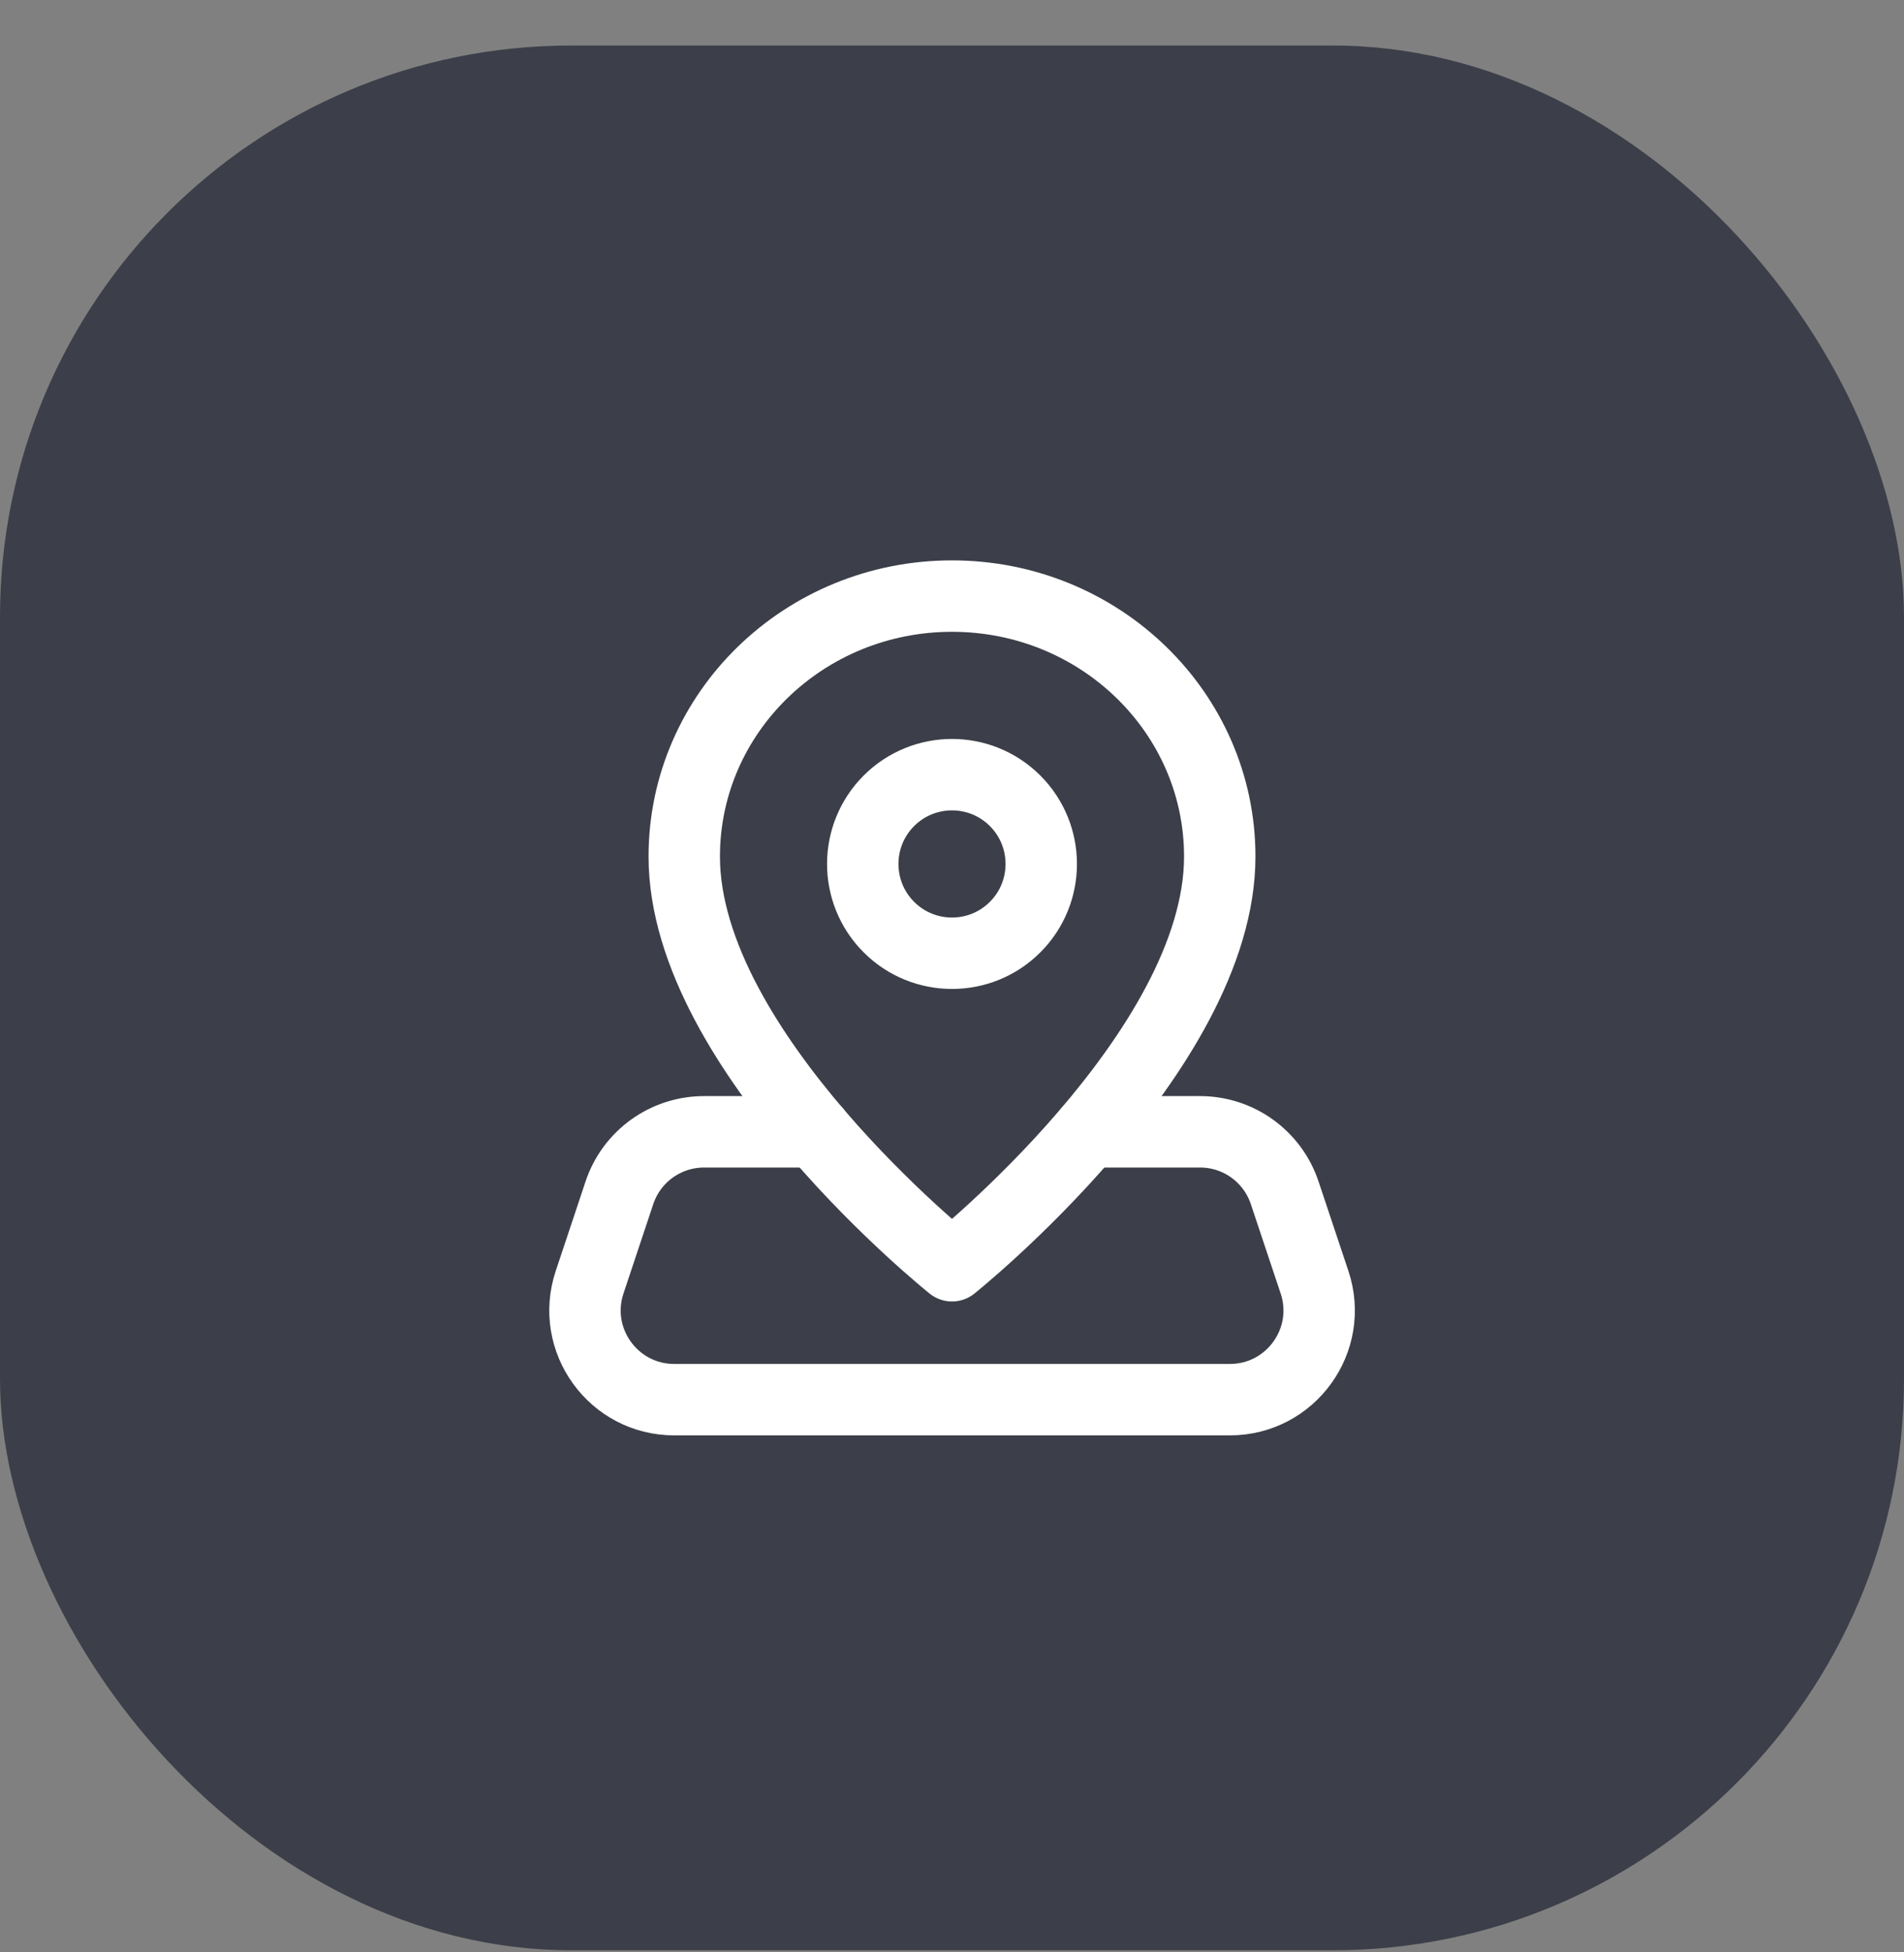
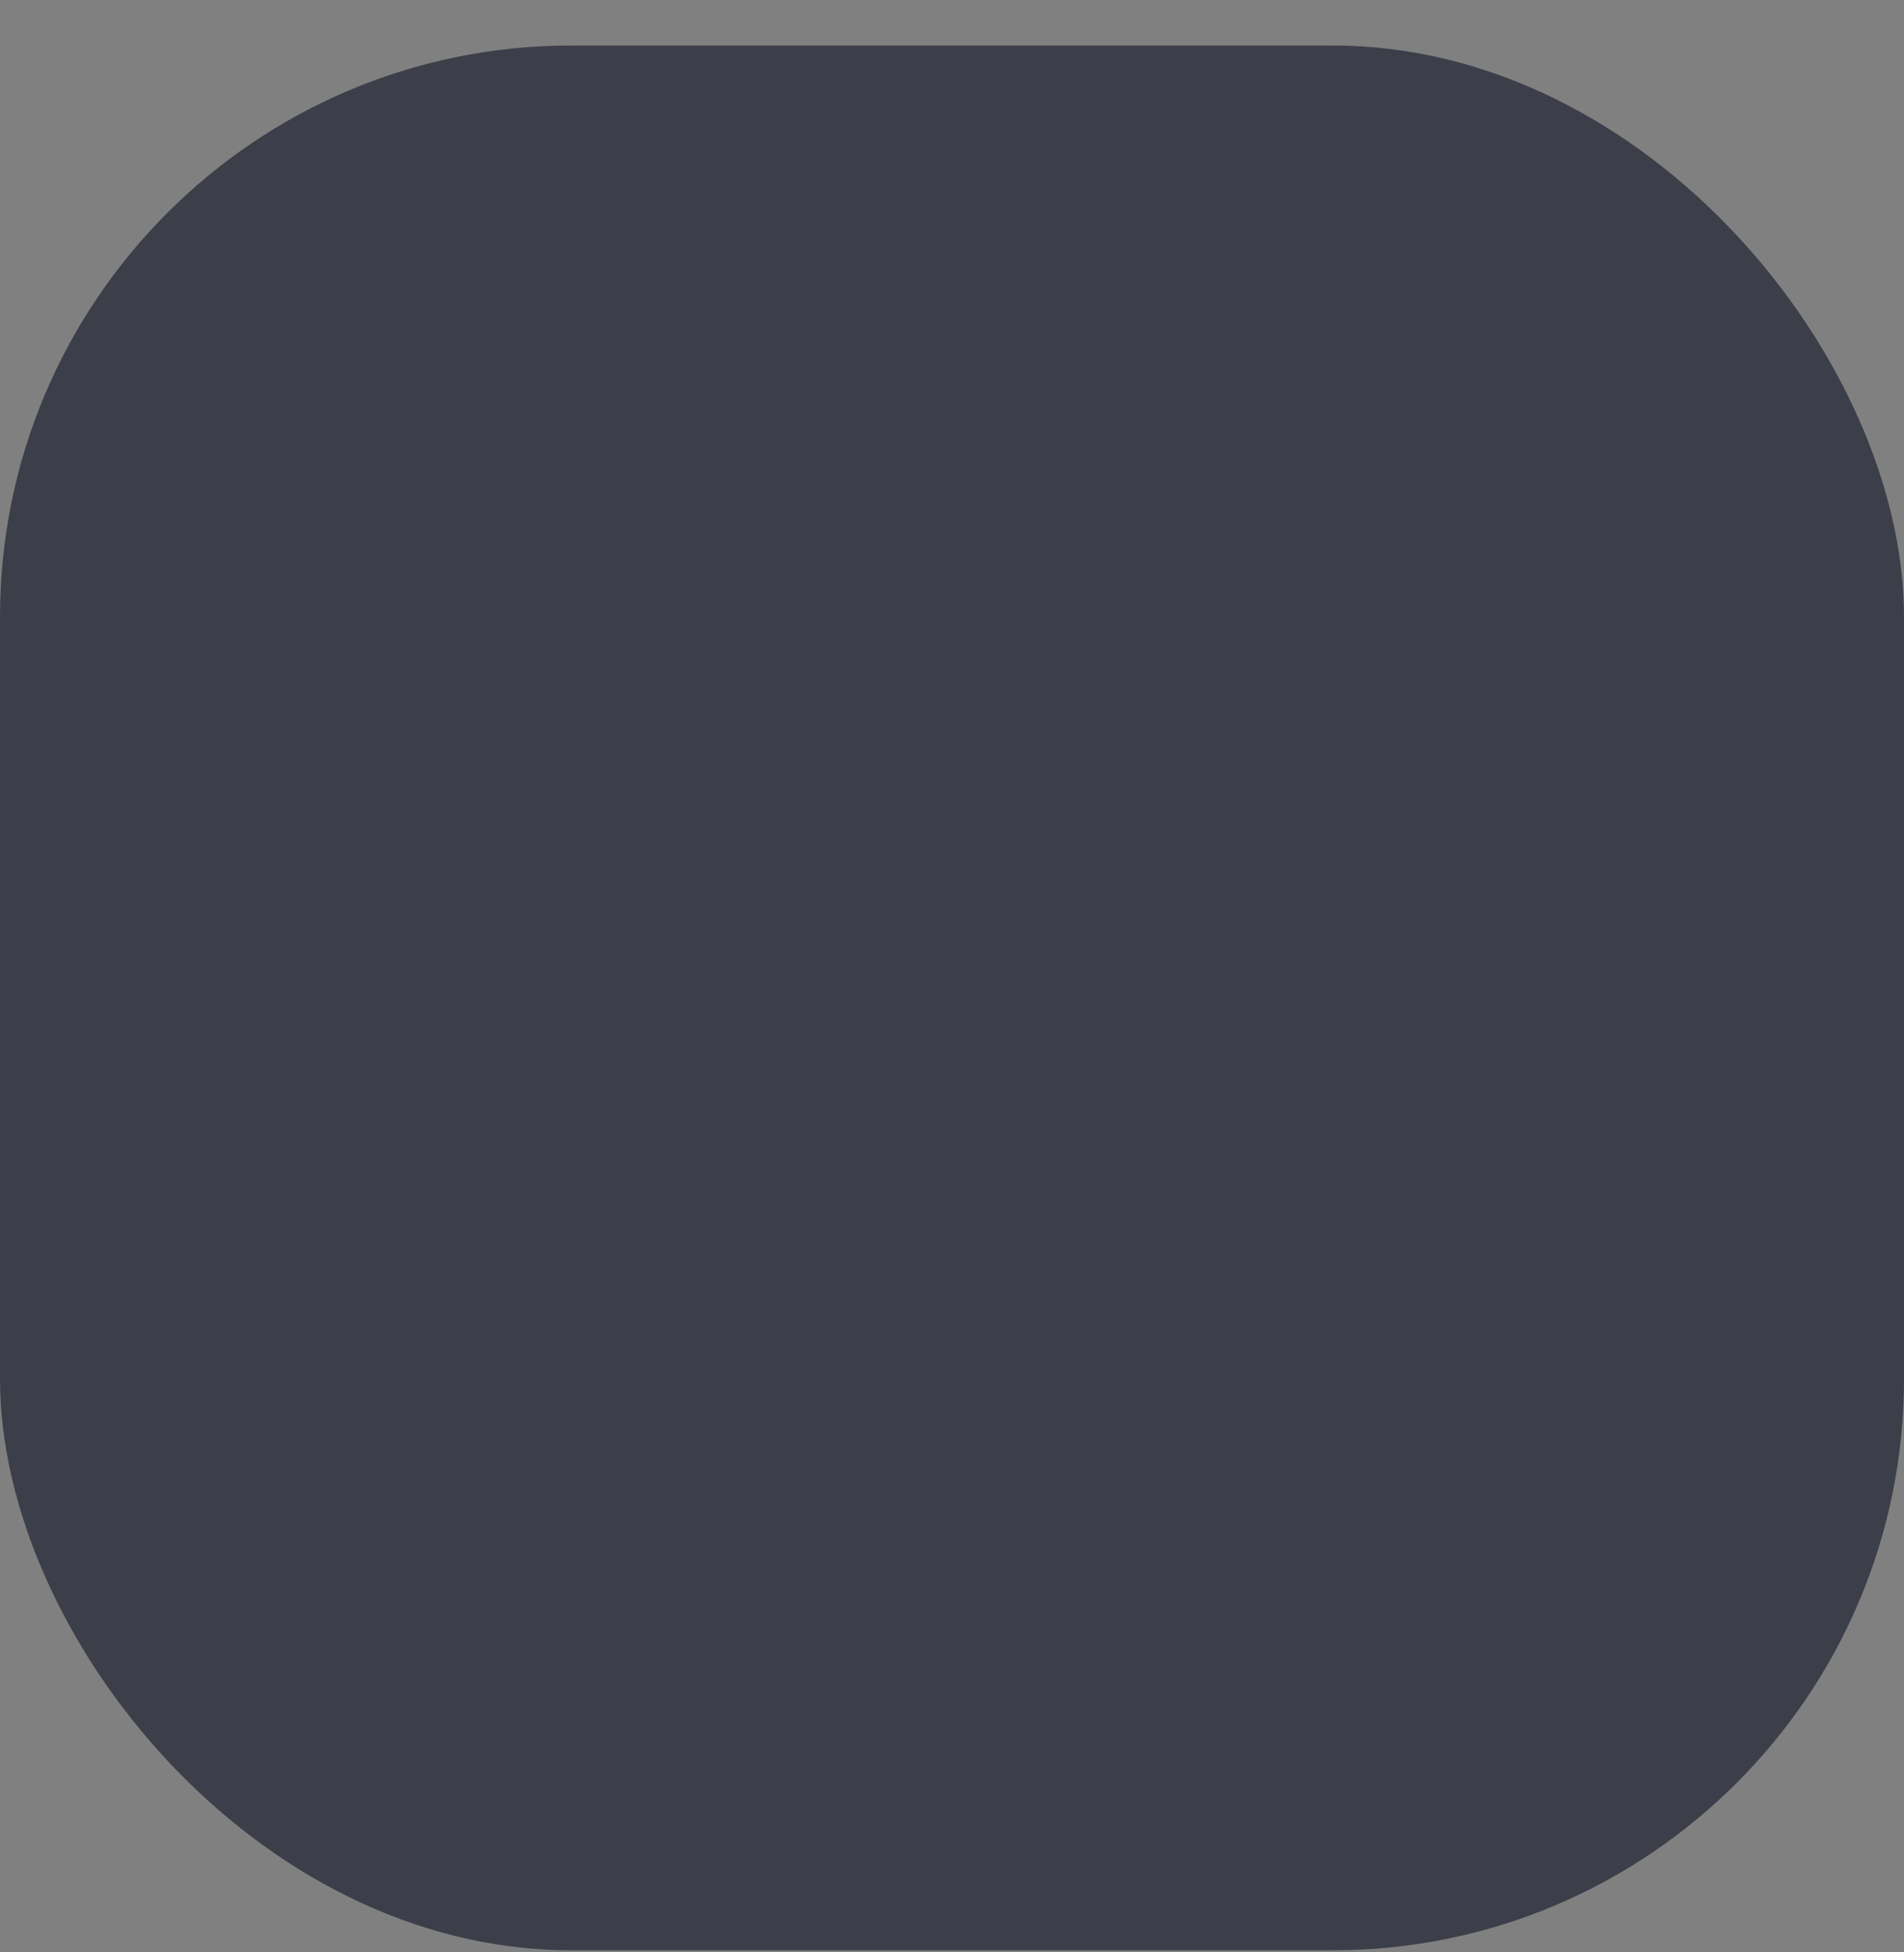
<svg xmlns="http://www.w3.org/2000/svg" width="40" height="41" viewBox="0 0 40 41" fill="none">
  <rect x="0" y="0" width="40" height="41" fill="#808080" stroke="none" />
  <rect y="0.956" width="40" height="40" rx="12" fill="#3C3F49" />
-   <path d="M22.86 23.768H25.212C26.019 23.768 26.735 24.285 26.99 25.051L27.616 26.926C28.021 28.14 27.117 29.393 25.837 29.393H14.165C12.886 29.393 11.982 28.14 12.387 26.926L13.012 25.051C13.266 24.285 13.983 23.768 14.791 23.768H17.144" stroke="white" stroke-width="1.5" stroke-linecap="round" stroke-linejoin="round" />
-   <path fill-rule="evenodd" clip-rule="evenodd" d="M20 26.581C20 26.581 14.375 22.088 14.375 17.987C14.375 14.967 16.893 12.518 20 12.518C23.107 12.518 25.625 14.967 25.625 17.987C25.625 22.088 20 26.581 20 26.581Z" stroke="white" stroke-width="1.5" stroke-linecap="round" stroke-linejoin="round" />
-   <path d="M21.326 16.817C22.058 17.55 22.058 18.737 21.326 19.469C20.594 20.201 19.406 20.201 18.674 19.469C17.942 18.737 17.942 17.55 18.674 16.817C19.406 16.085 20.594 16.085 21.326 16.817" stroke="white" stroke-width="1.5" stroke-linecap="round" stroke-linejoin="round" />
</svg>